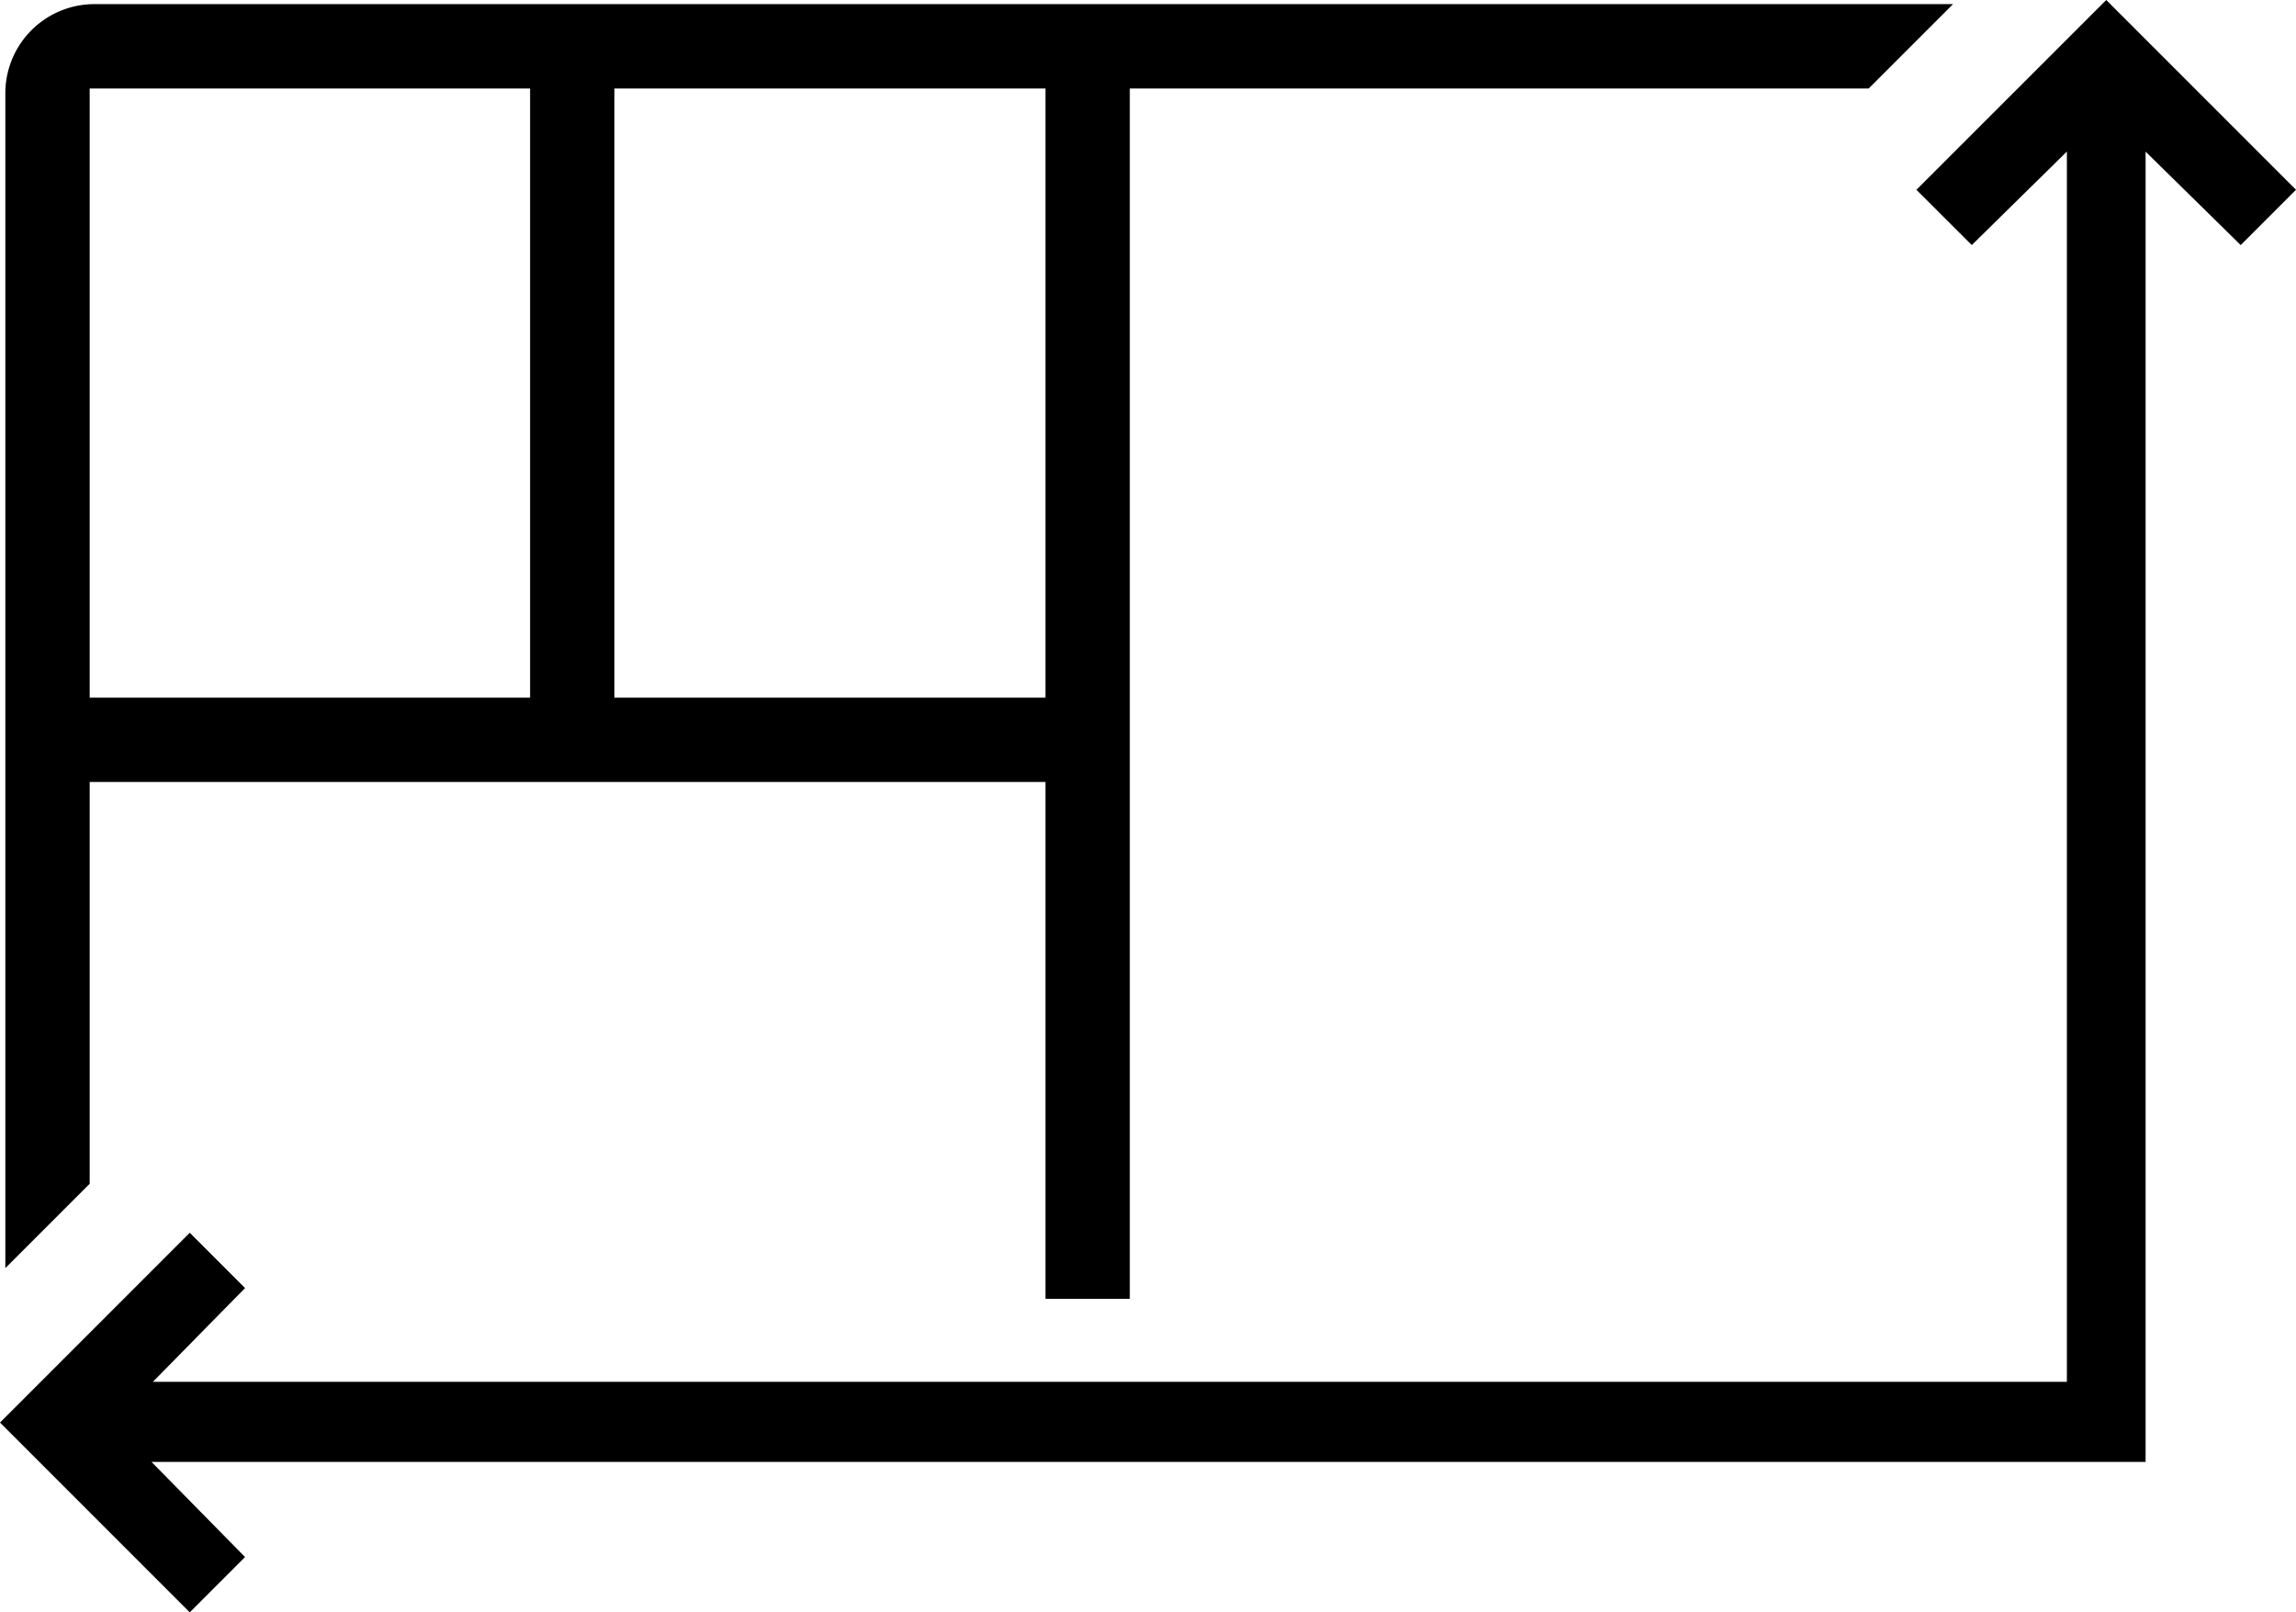
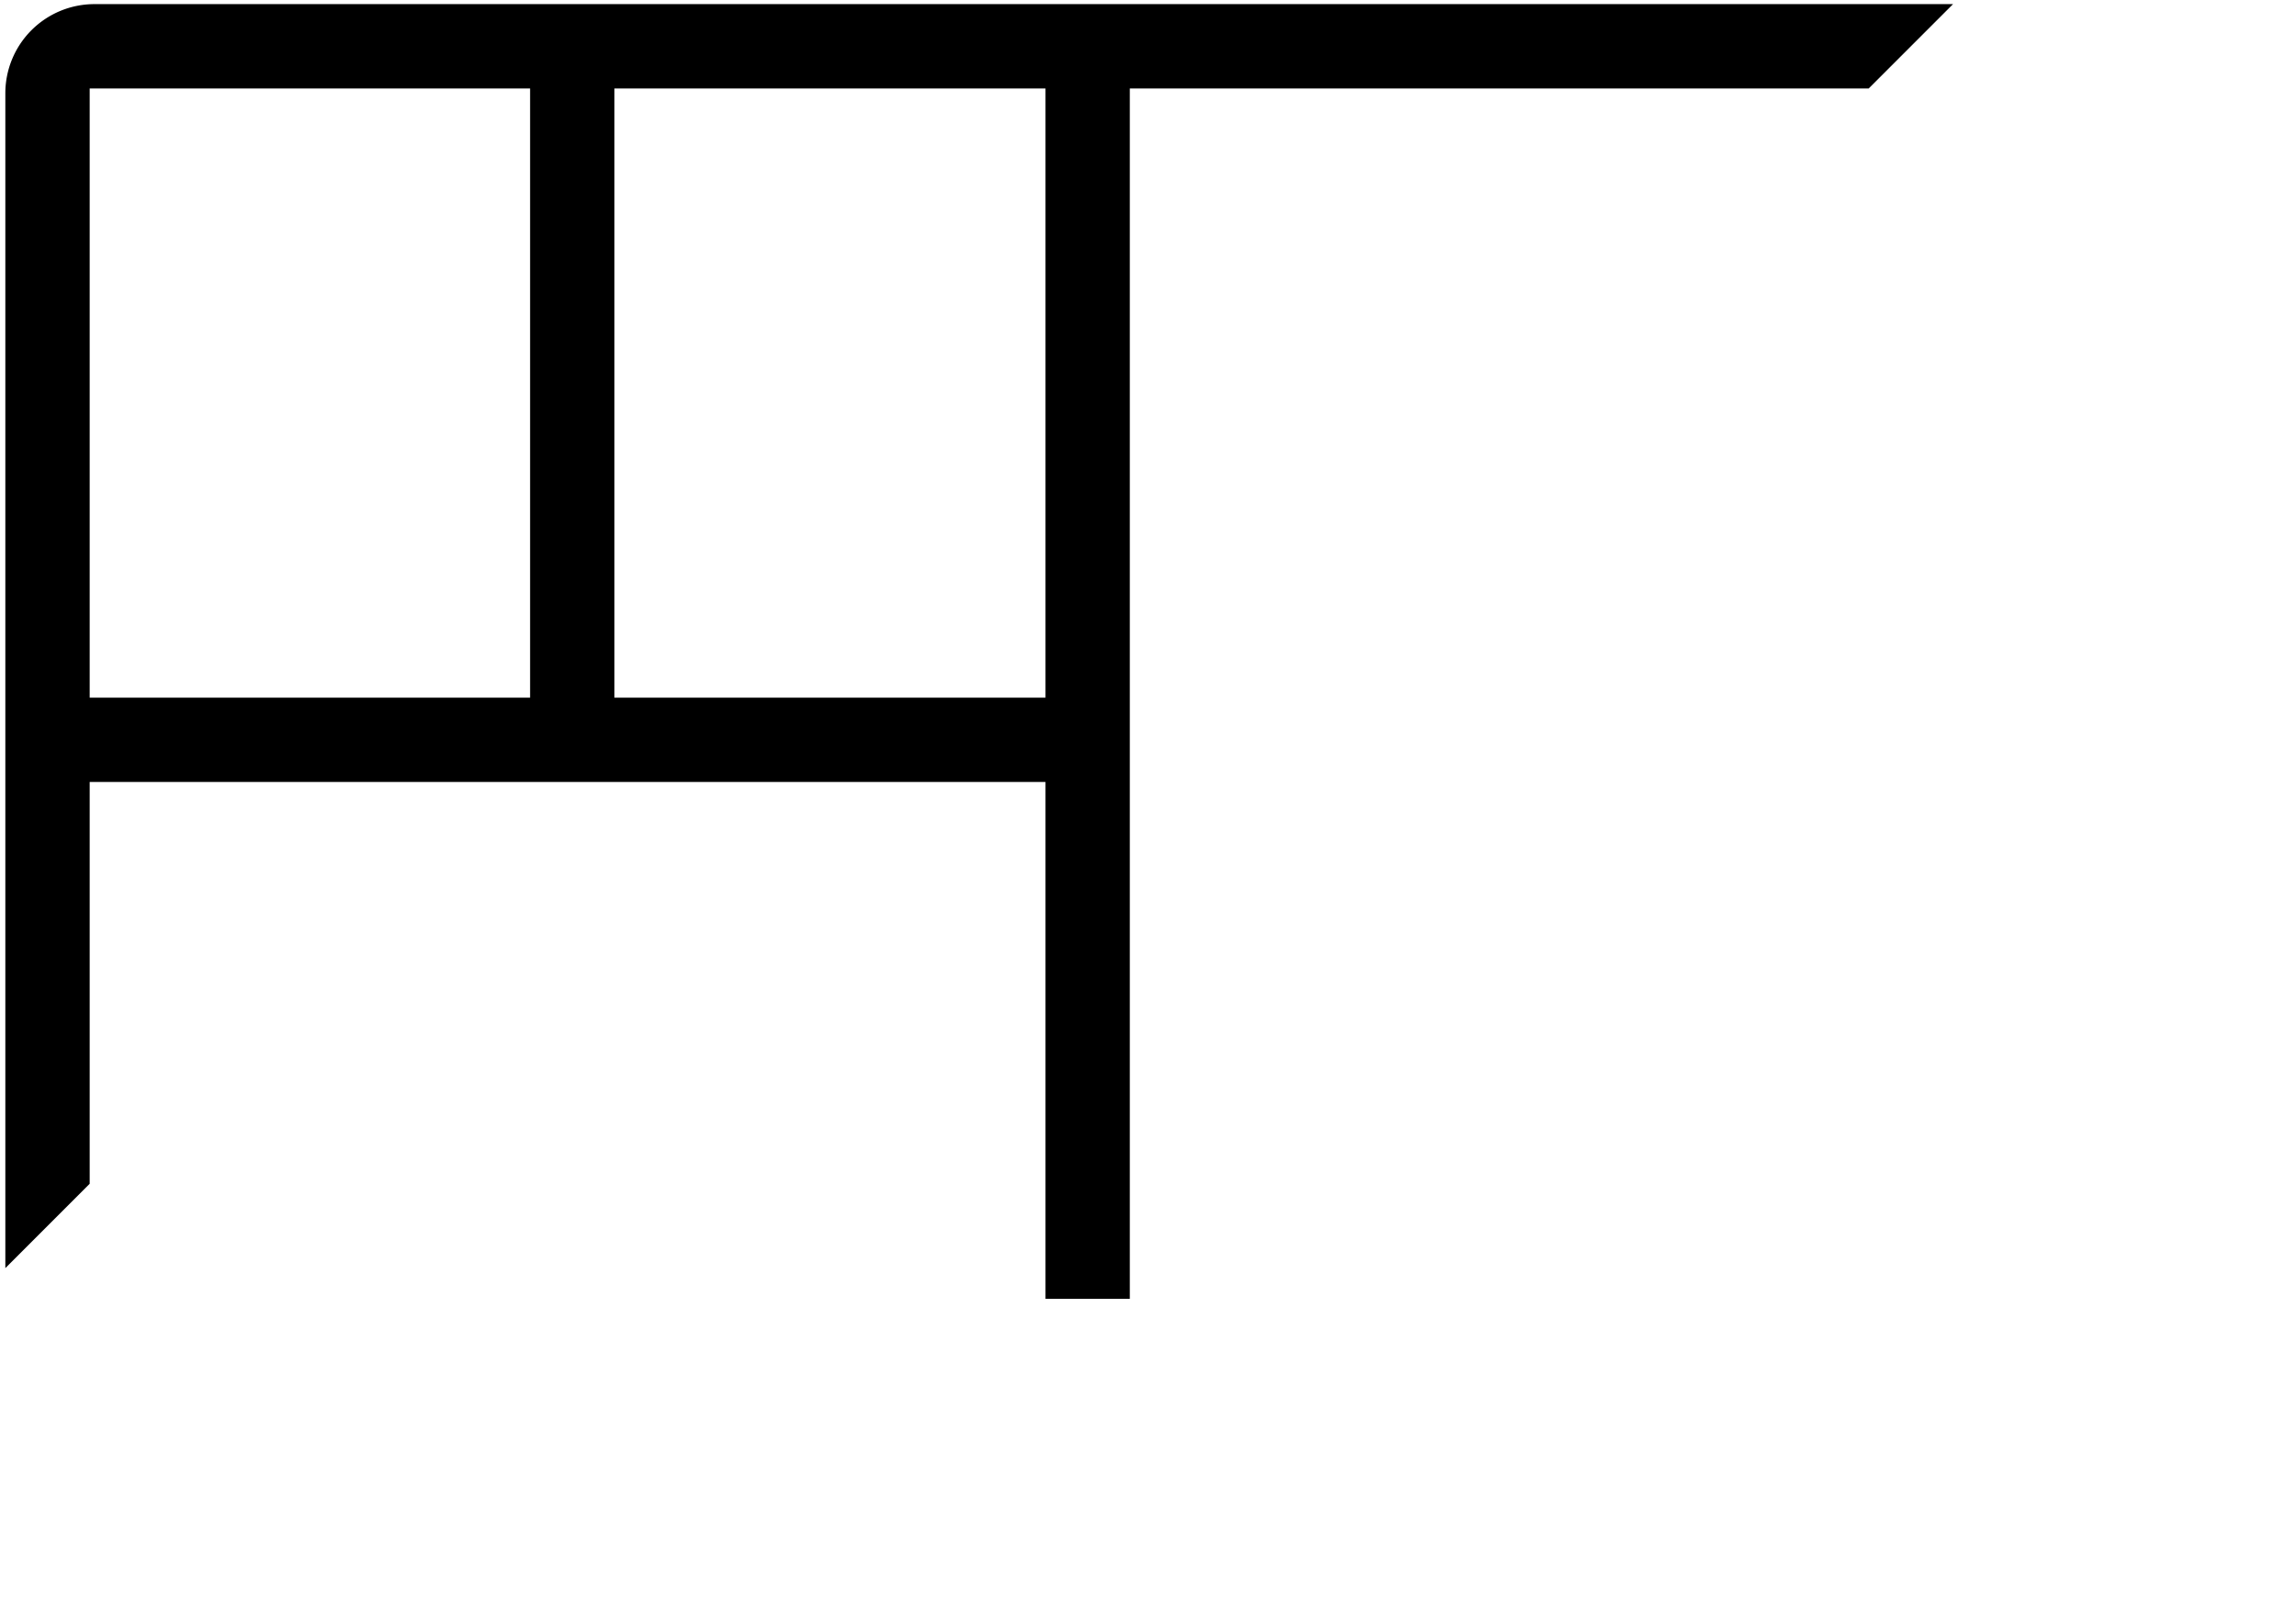
<svg xmlns="http://www.w3.org/2000/svg" id="Mode_Isolation" data-name="Mode Isolation" viewBox="0 0 245.02 172.04">
  <title>surface</title>
  <path d="M-915.5,663.15h9V534h78.85l9-9H-1017a9.51,9.51,0,0,0-9.5,9.5V659.87l9-9V608h102Zm-55-64.15h-47V534h47Zm9,0V534h46v65Z" transform="translate(1027.07 -524.56)" />
-   <polygon points="224.77 0 204.51 20.25 210.42 26.15 220.57 16.17 220.57 147.44 16.32 147.44 26.15 137.44 20.25 131.54 0 151.79 20.25 172.04 26.15 166.14 16.17 155.99 228.97 155.99 228.97 16.18 239.12 26.15 245.02 20.25 224.77 0" />
</svg>